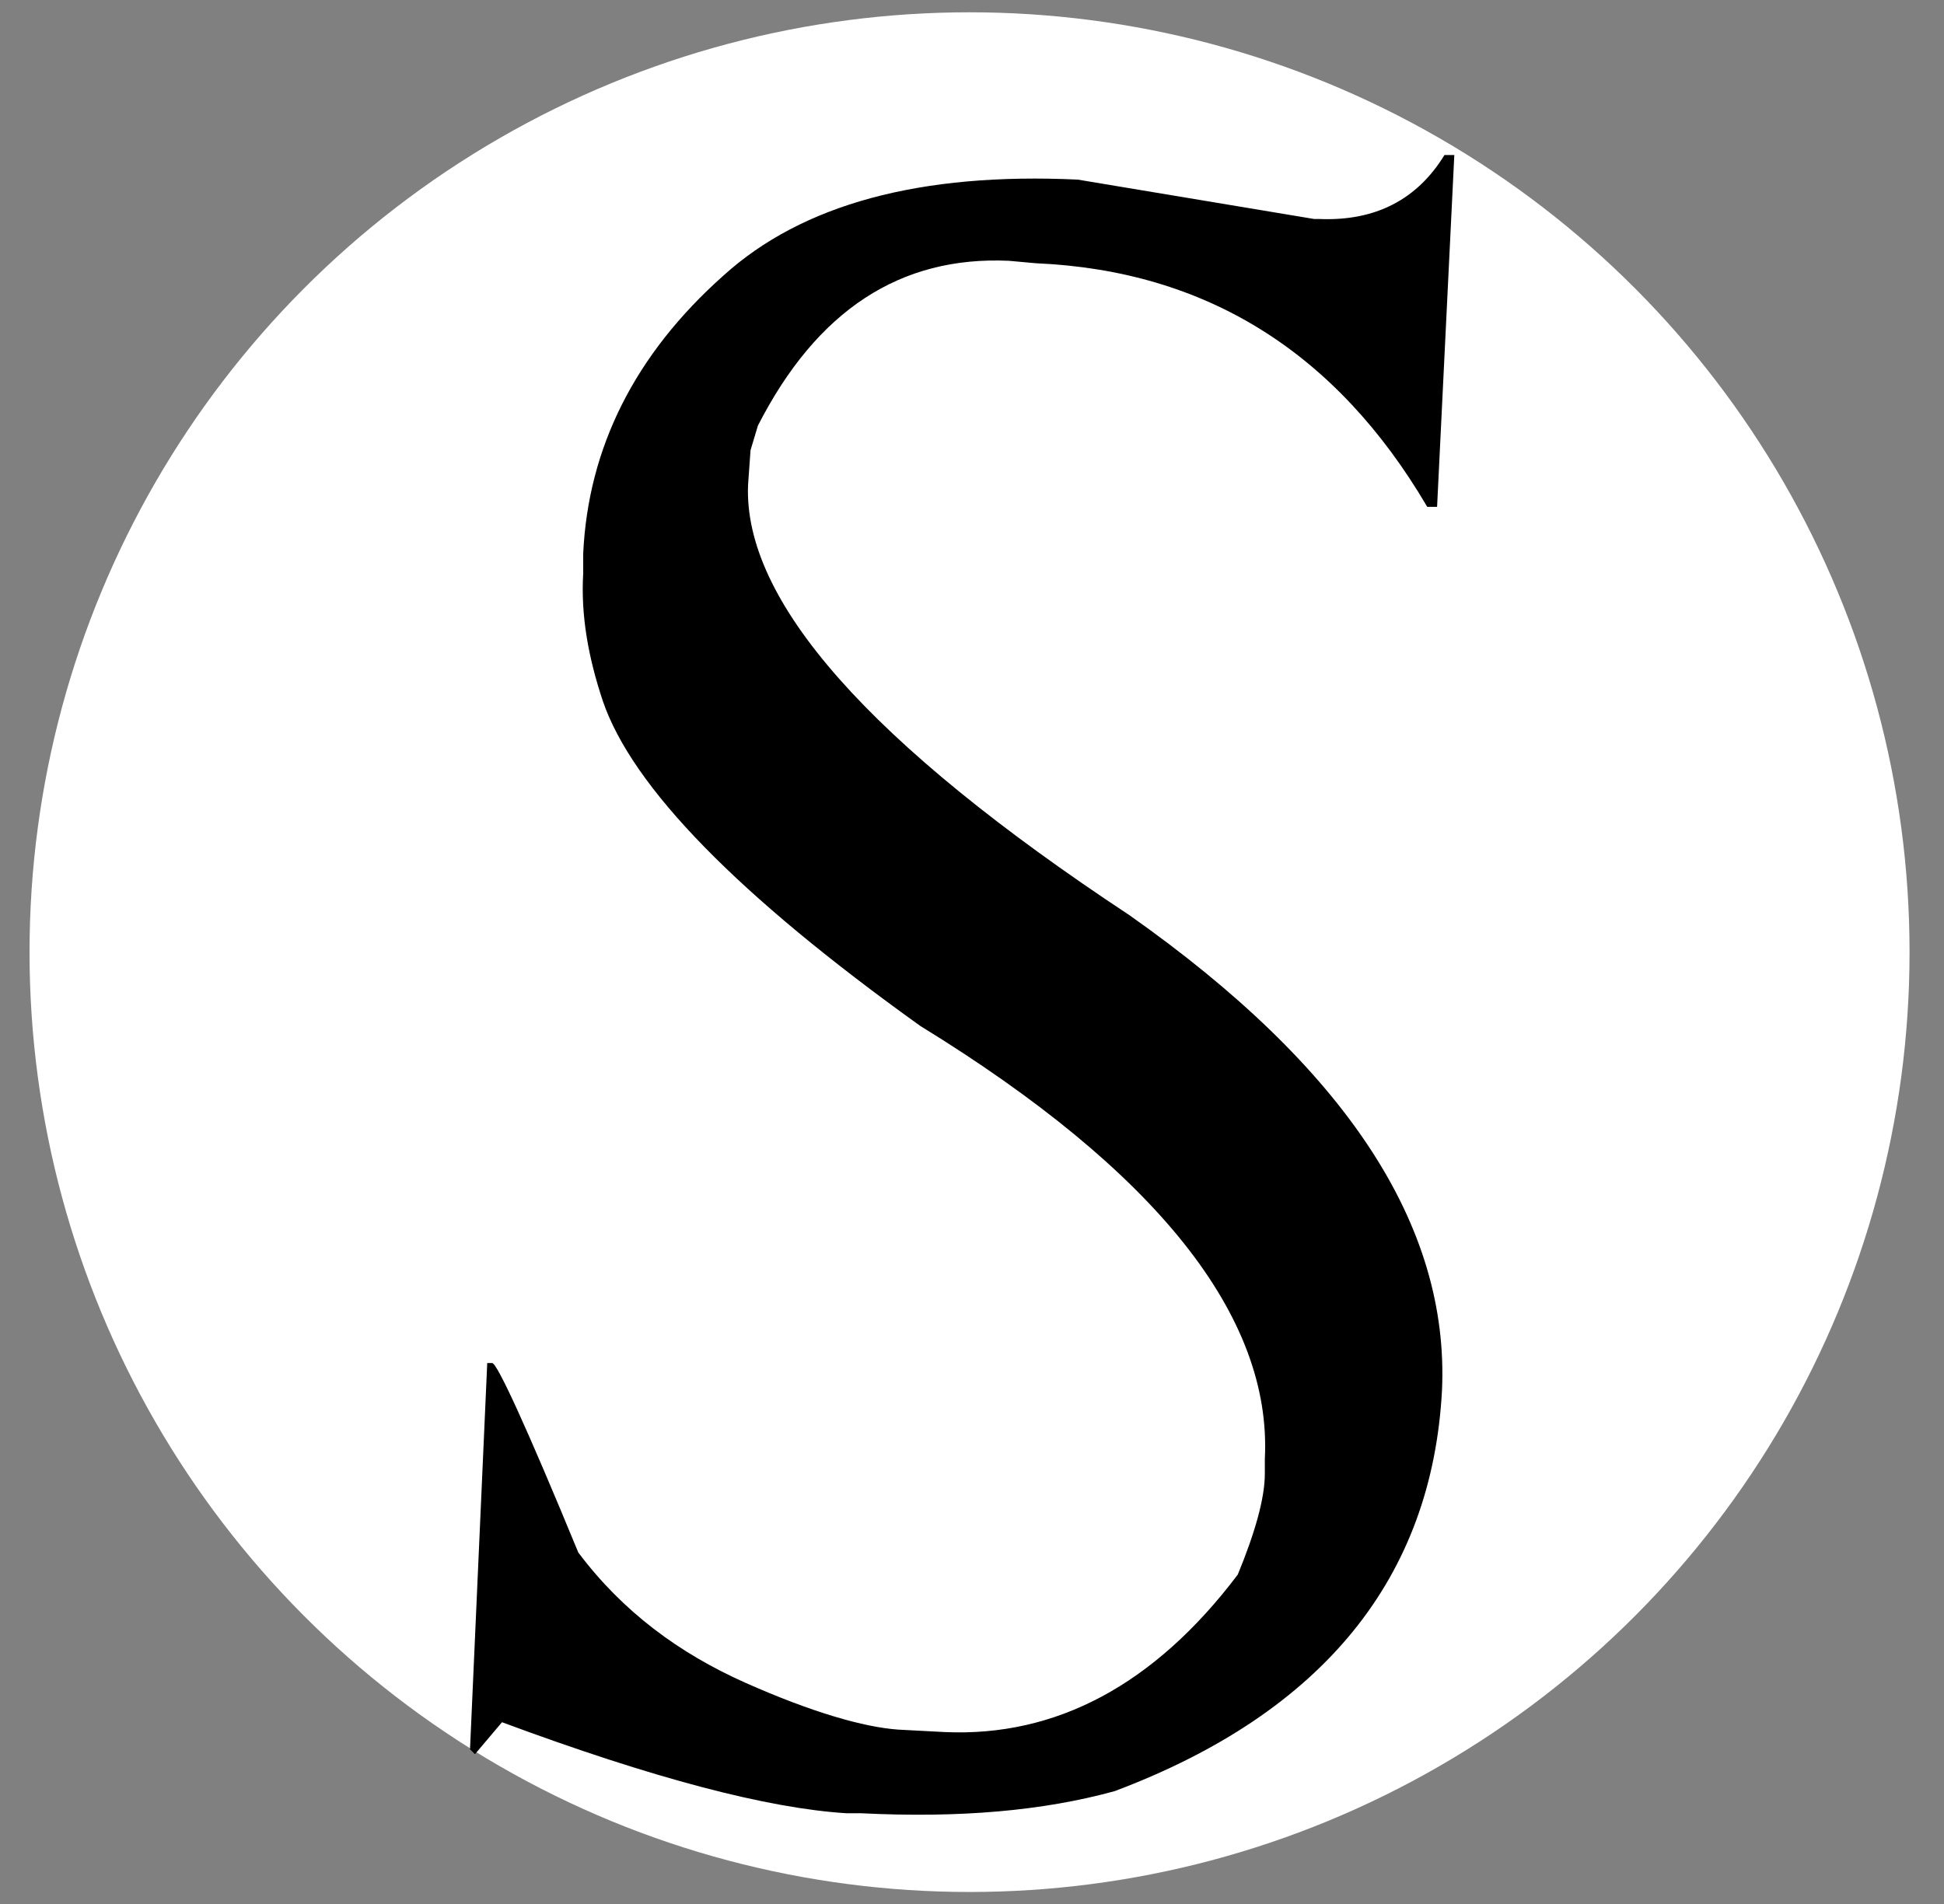
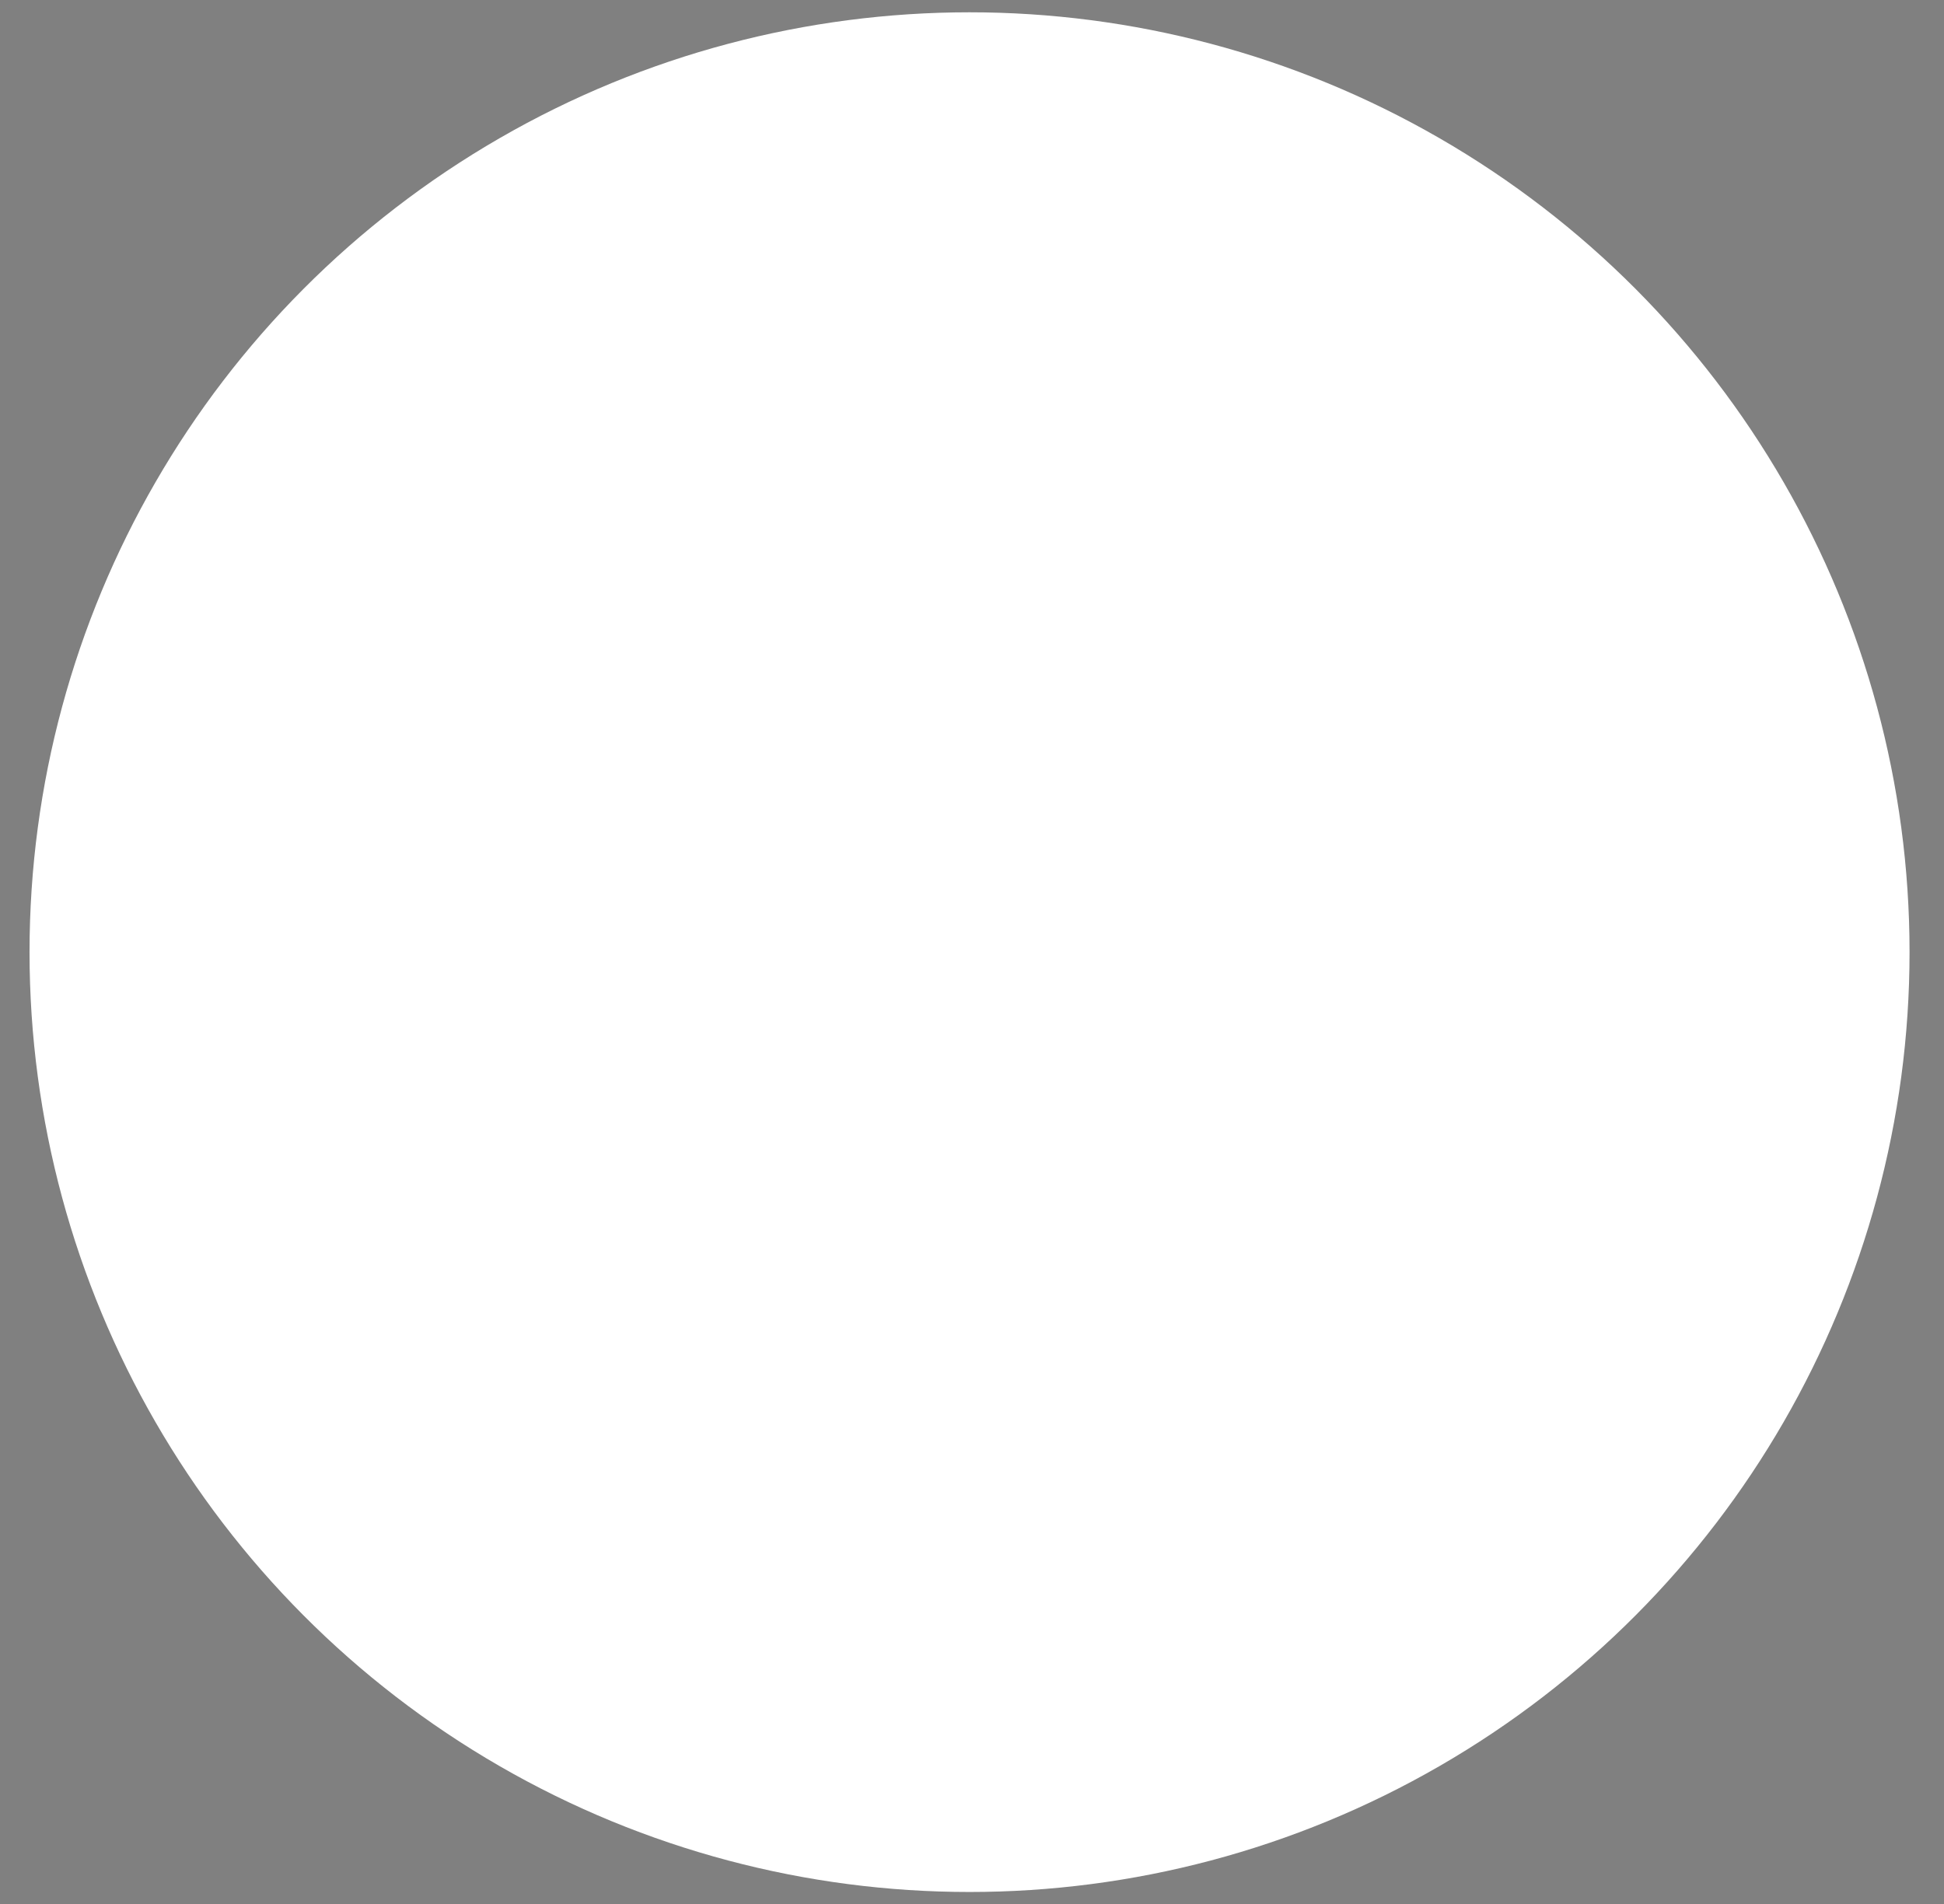
<svg xmlns="http://www.w3.org/2000/svg" version="1.1" id="レイヤー_1" x="0px" y="0px" viewBox="0 0 79 77.4" style="enable-background:new 0 0 79 77.4;" xml:space="preserve">
  <rect x="0" y="0" width="79" height="77.4" fill="#808080" stroke="none" />
  <style type="text/css">
	.st0{fill:#FFFFFF;}
</style>
  <g>
    <circle class="st0" cx="39.4" cy="38.7" r="38.2" />
-     <path d="M20.4,70c6.2,2.3,10.8,3.5,14,3.7l0.6,0c4,0.2,7.4-0.1,10.3-0.9c8.5-3.2,12.9-8.7,13.3-16.3c0.3-6.7-3.9-13.1-12.7-19.3   c-10.6-7-15.7-12.8-15.5-17.5l0.1-1.4l0.3-1c2.4-4.7,5.8-6.9,10.2-6.7l1.1,0.1c6.9,0.3,12.2,3.6,15.9,9.9l0.4,0l0.7-14.3l-0.4,0   c-1.1,1.8-2.8,2.7-5.1,2.6l-0.2,0l-9.6-1.6c-6.4-0.3-11.2,1-14.4,3.9c-3.6,3.2-5.5,7-5.7,11.3l0,0.8c-0.1,1.7,0.2,3.4,0.8,5.2   c1.2,3.5,5.5,7.9,12.9,13.2c9.6,5.9,14.3,11.8,14,17.6l0,0.6c0,1-0.4,2.4-1.1,4.1c-3.4,4.5-7.4,6.6-11.9,6.4l-1.9-0.1   c-1.4-0.1-3.5-0.7-6.2-1.9c-2.7-1.2-5-2.9-6.8-5.3c-2.1-5.1-3.3-7.7-3.5-7.7l-0.2,0l-0.7,15.7l0.2,0.2L20.4,70z" />
  </g>
</svg>